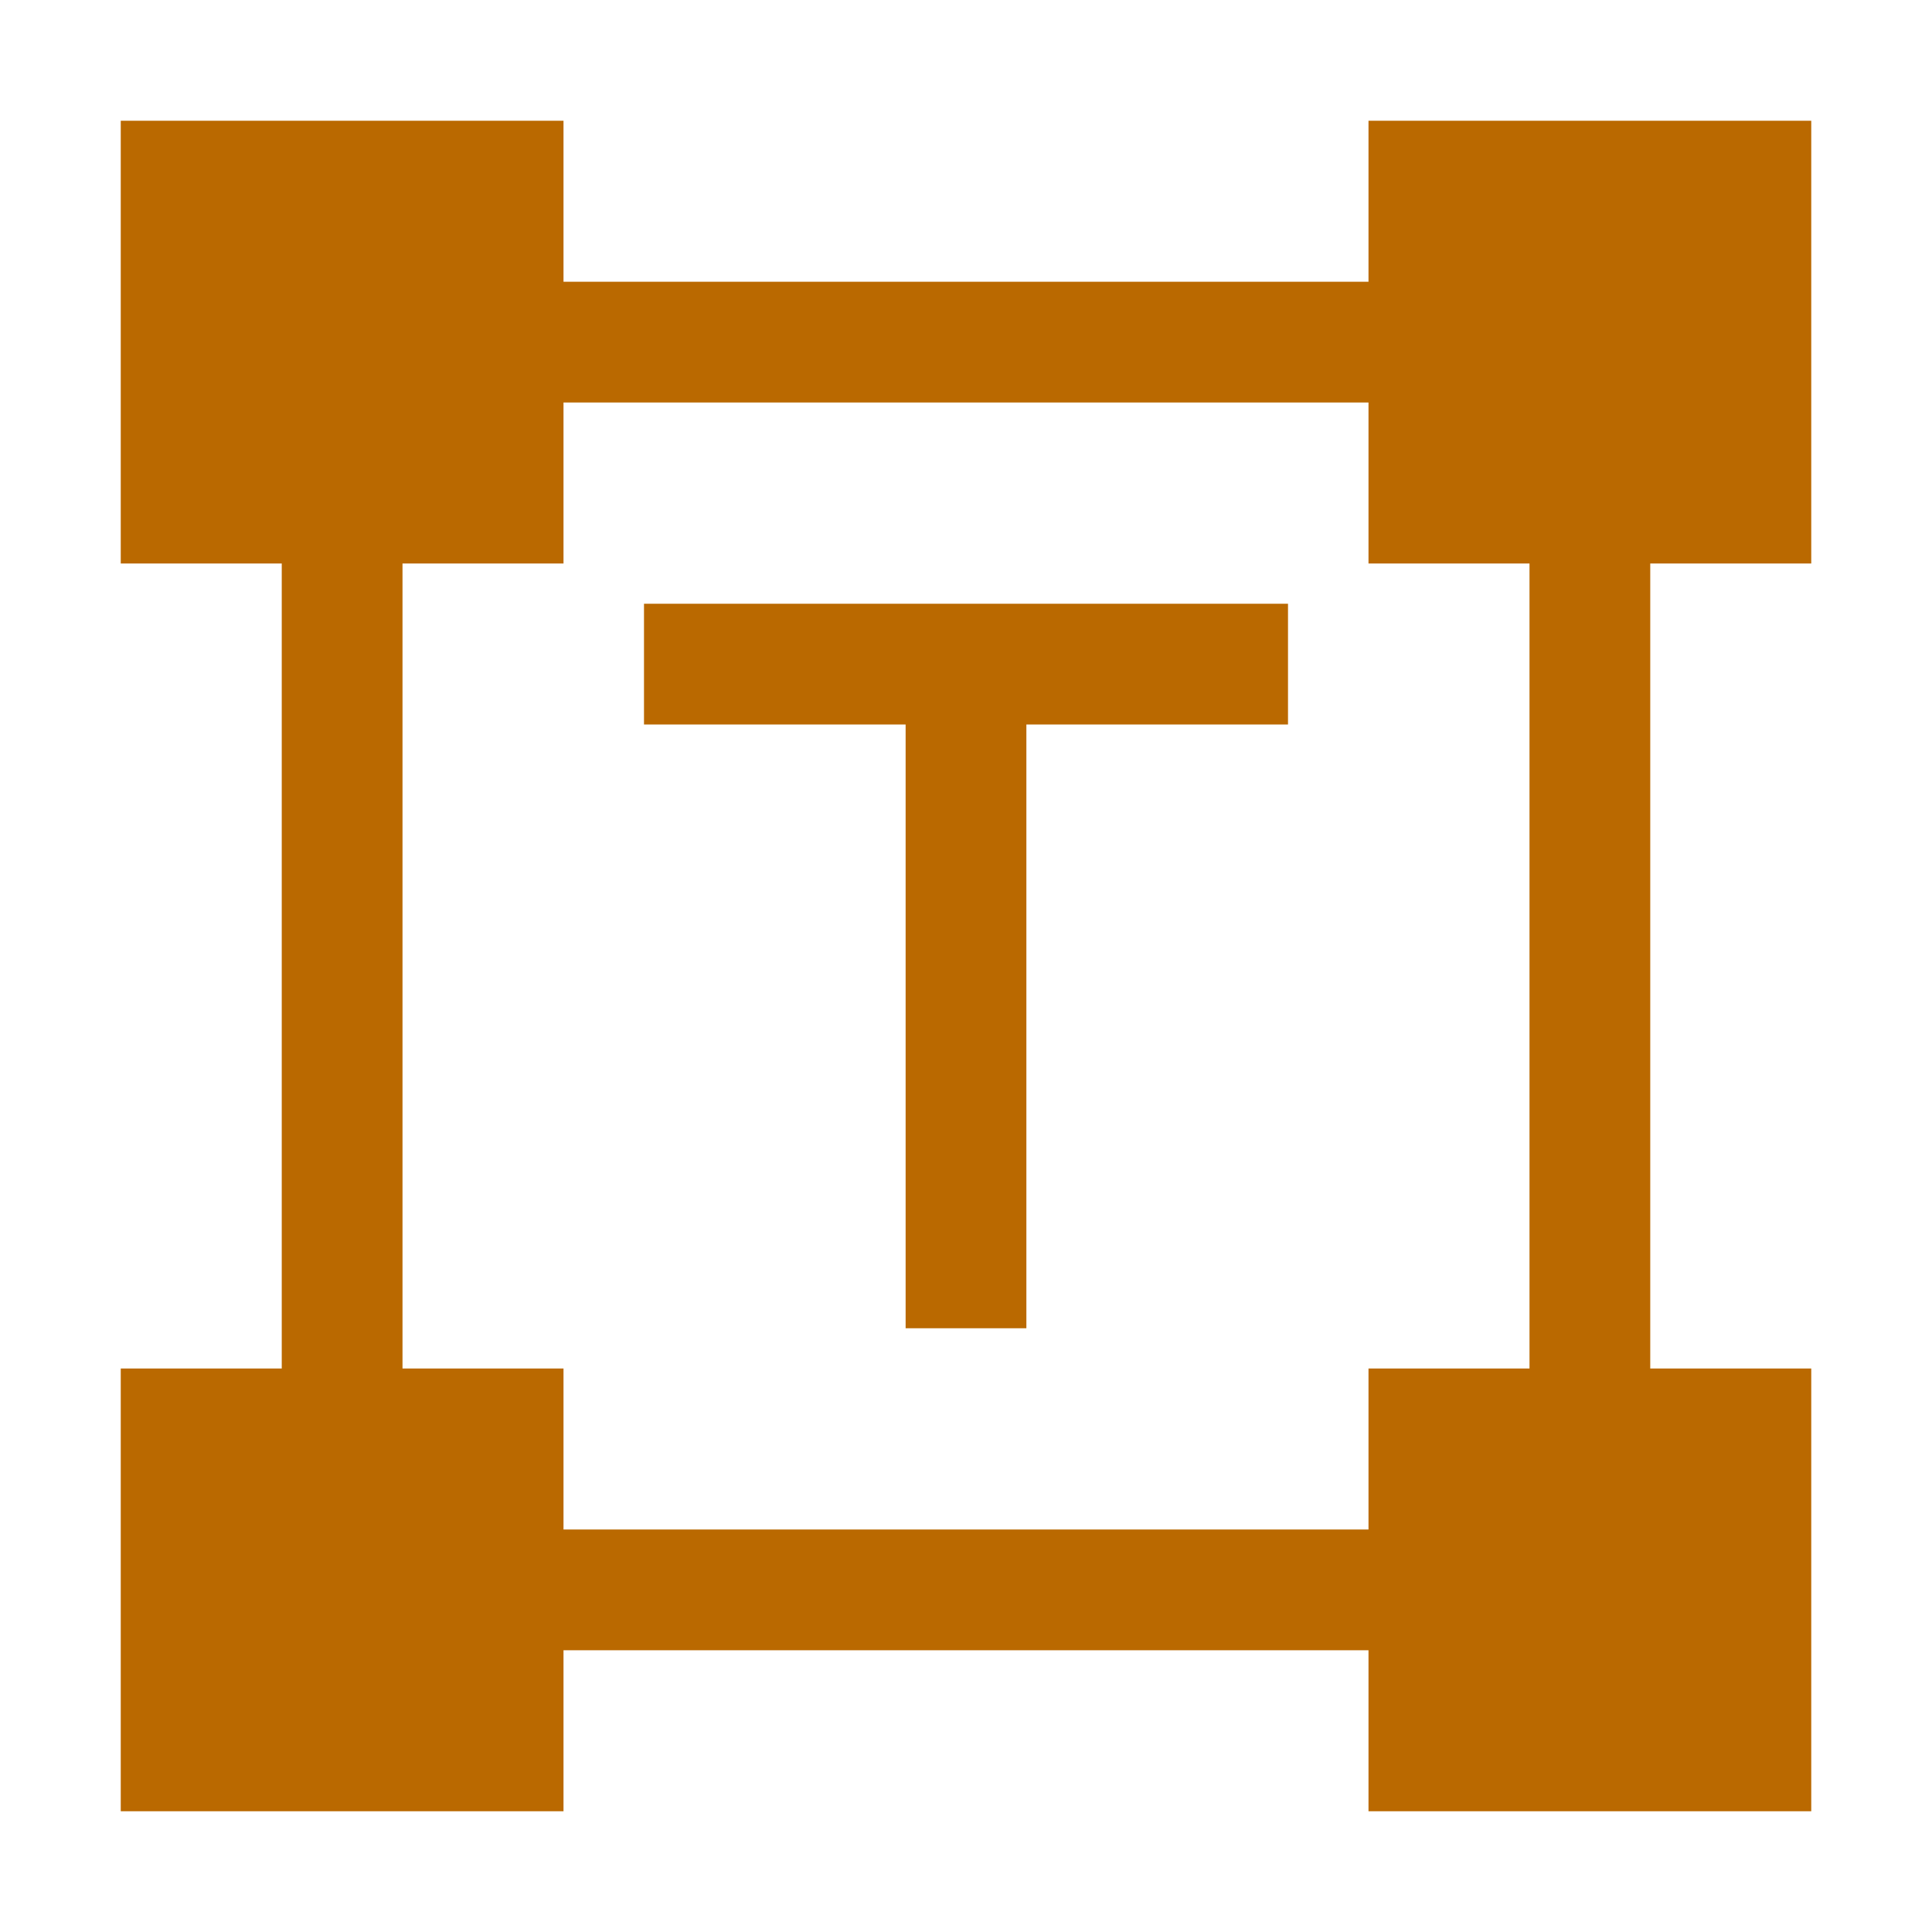
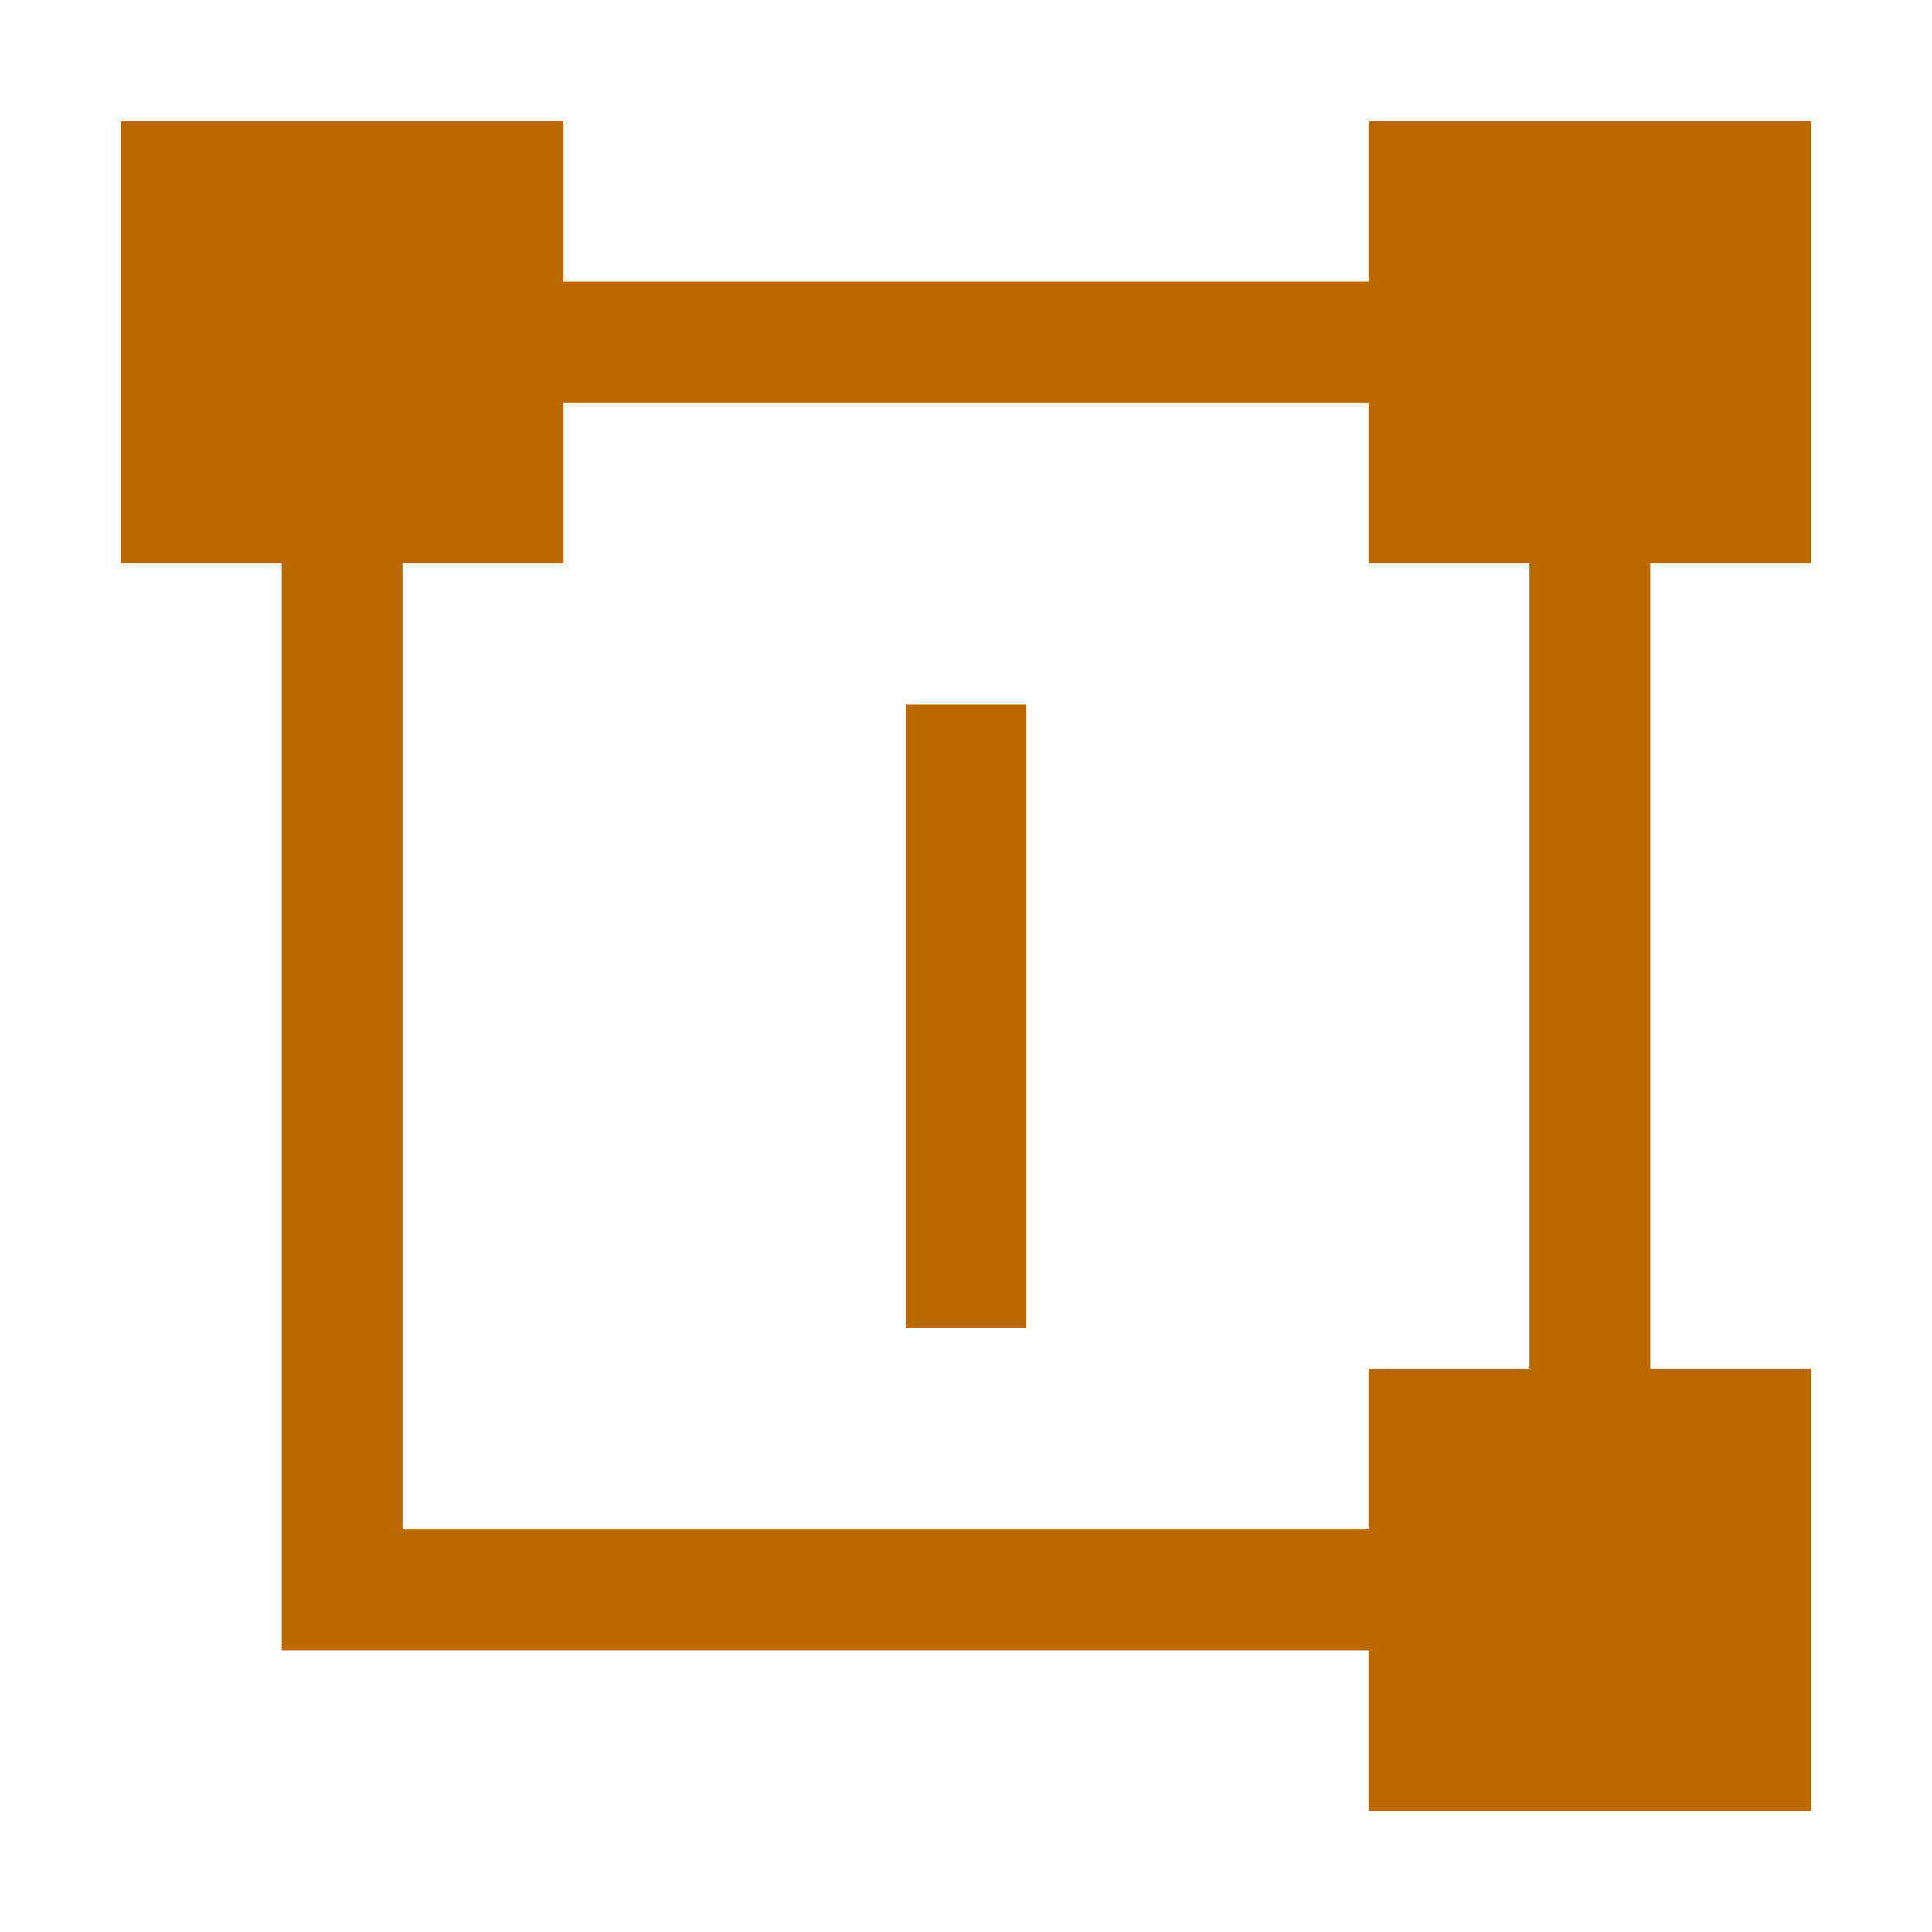
<svg xmlns="http://www.w3.org/2000/svg" width="48" height="48" viewBox="0 0 48 48" fill="none">
  <path fill-rule="evenodd" clip-rule="evenodd" d="M38 10H10V38H38V10ZM7 7V41H41V7H7Z" fill="#BA6900" />
  <path d="M3 3H14V14H3V3Z" fill="#BA6900" />
  <path d="M34 3H45V14H34V3Z" fill="#BA6900" />
  <path d="M34 34H45V45H34V34Z" fill="#BA6900" />
-   <path d="M3 34H14V45H3V34Z" fill="#BA6900" />
-   <path fill-rule="evenodd" clip-rule="evenodd" d="M16 15H32V18H16V15Z" fill="#BA6900" />
+   <path d="M3 34H14H3V34Z" fill="#BA6900" />
  <path fill-rule="evenodd" clip-rule="evenodd" d="M22.5 33V17.5H25.5V33H22.5Z" fill="#BA6900" />
</svg>